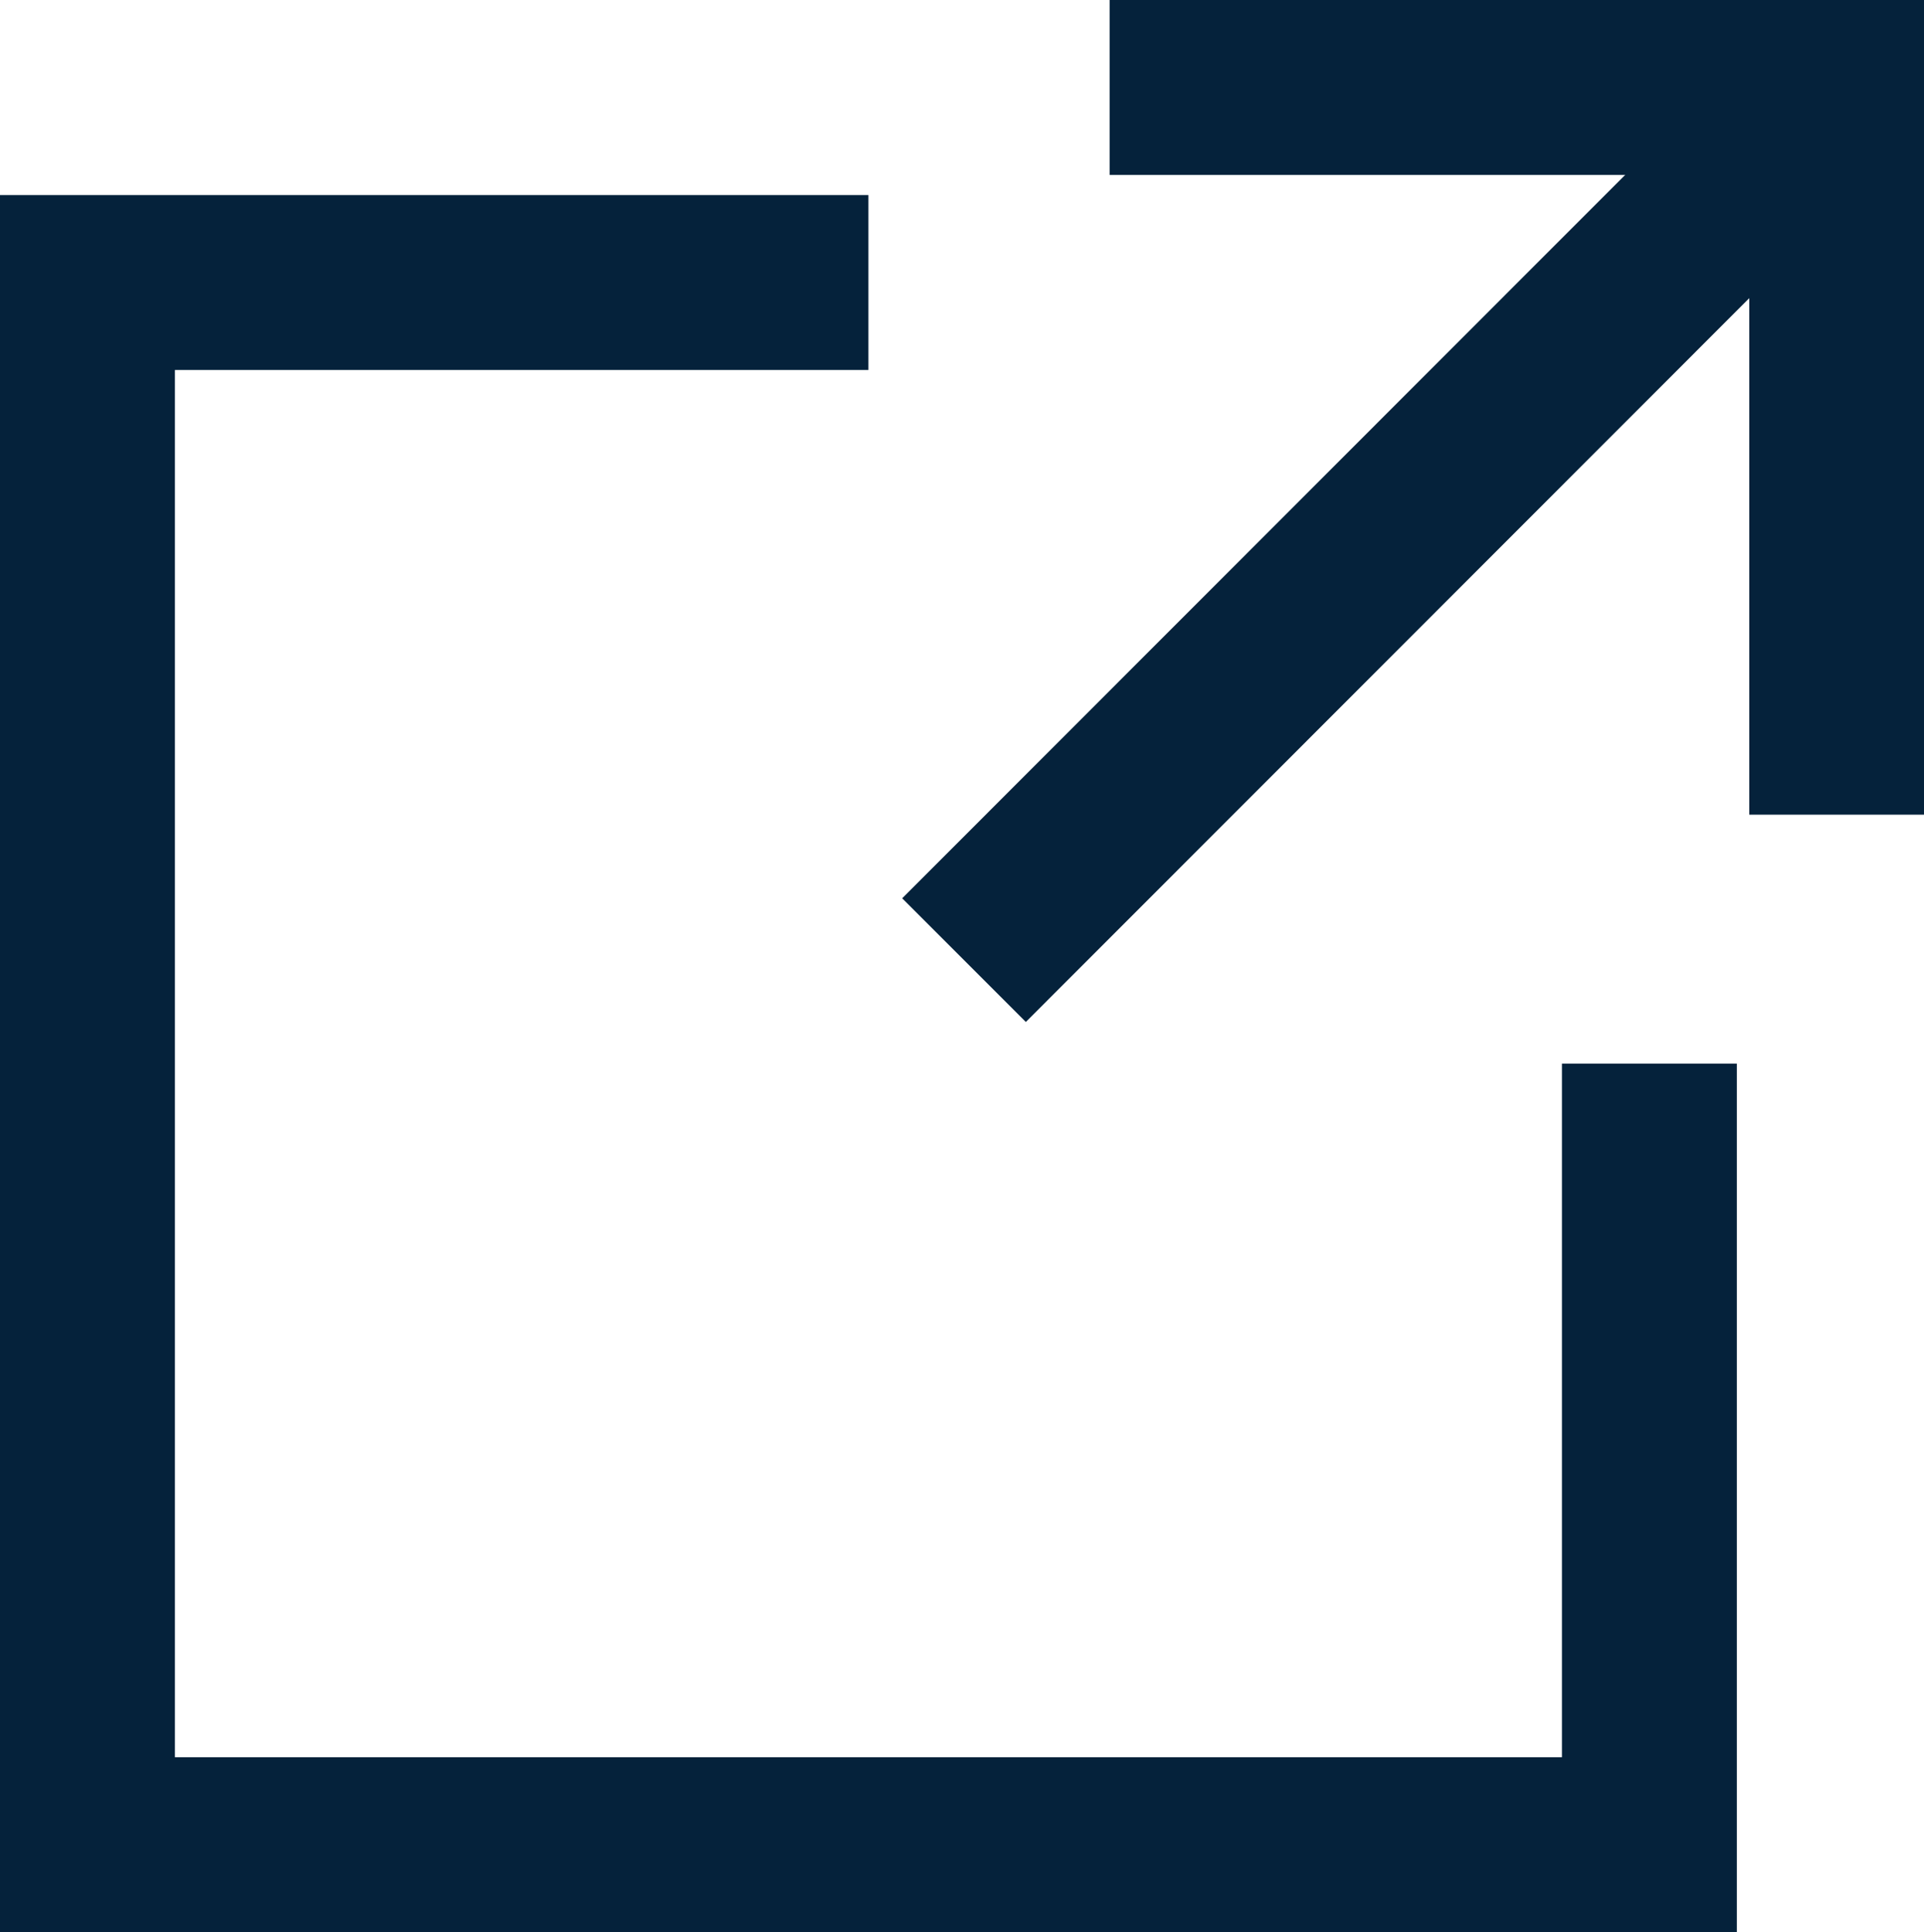
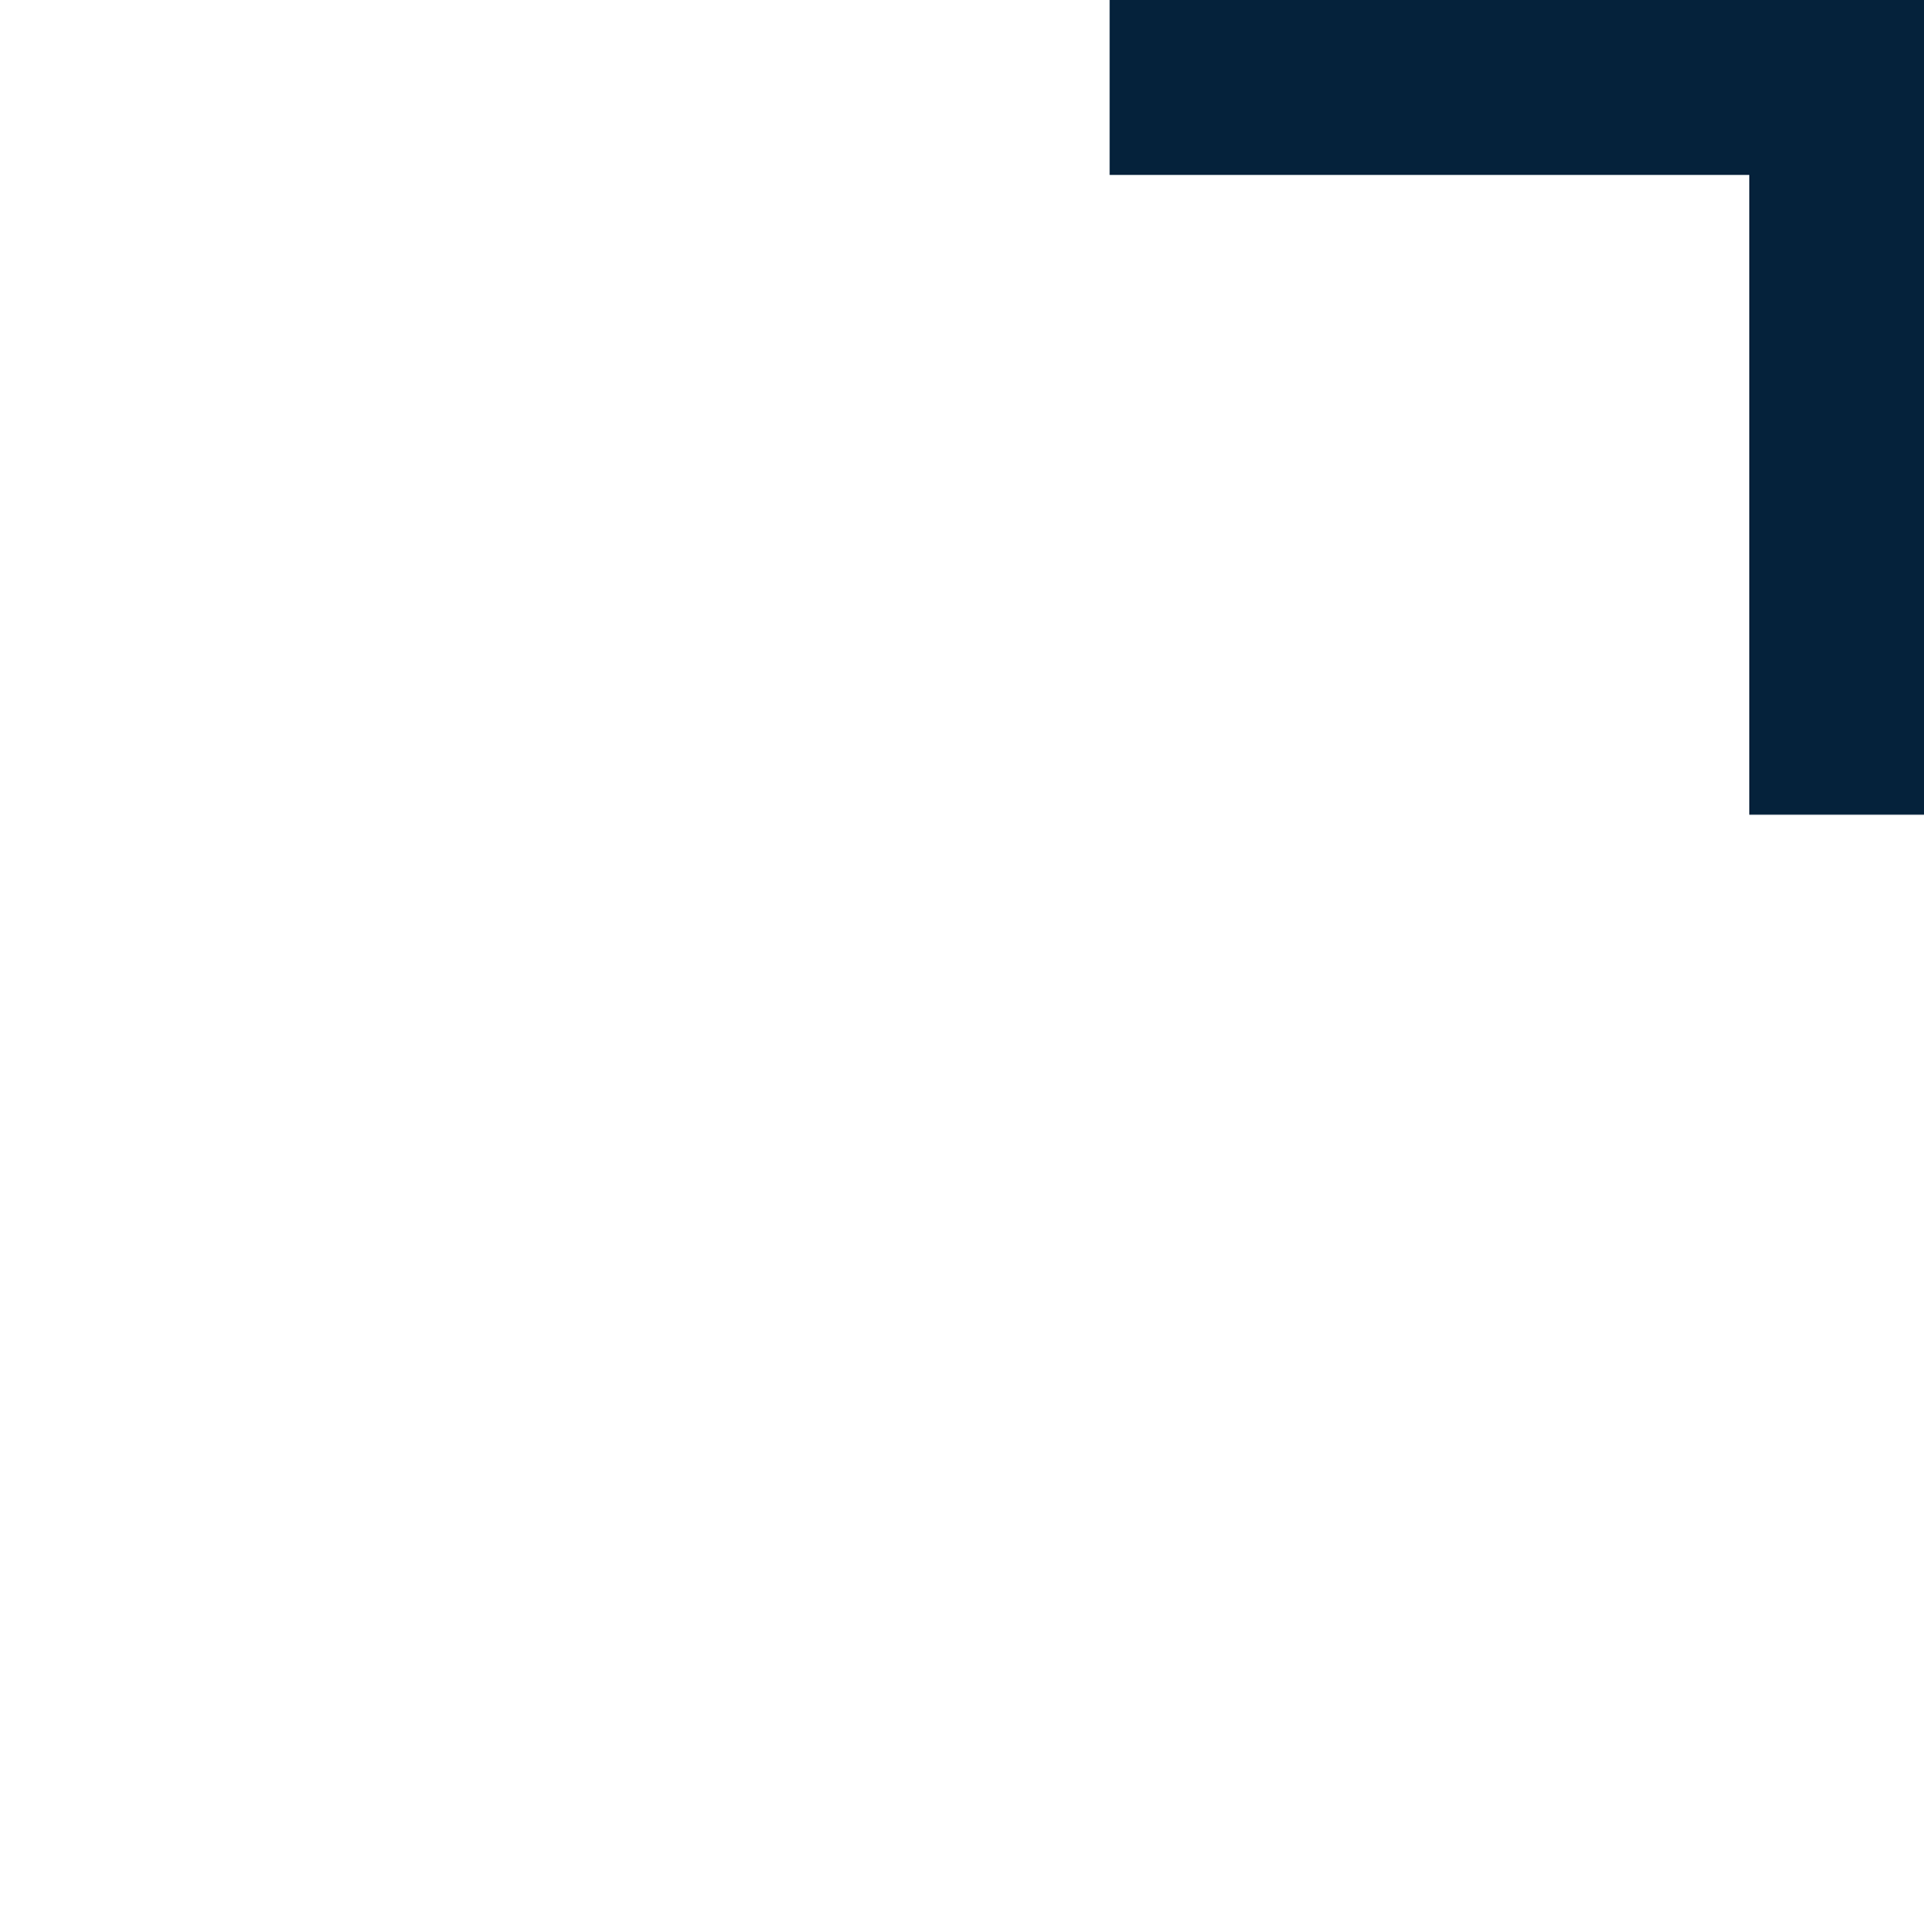
<svg xmlns="http://www.w3.org/2000/svg" width="11" height="11.045" viewBox="0 0 11 11.045">
  <g id="download-1" transform="translate(-308.5 -785.509)">
    <g id="グループ_27075" data-name="グループ 27075" transform="translate(314.011 786.008)">
-       <path id="パス_145542" data-name="パス 145542" d="M.354,5.343l-.707-.707L4.635-.354l.707.707Z" fill="#05223b" />
      <path id="パス_145543" data-name="パス 145543" d="M8229.263,10646.161h-1v-3.657h-3.657v-1h4.657Z" transform="translate(-8223.773 -10642.003)" fill="#05223b" />
    </g>
-     <path id="パス_145544" data-name="パス 145544" d="M-117.57,61.93h-9.93V52h4.965v1H-126.5v7.93h7.93V56.965h1Z" transform="translate(436 734.624)" fill="#05223b" />
  </g>
</svg>